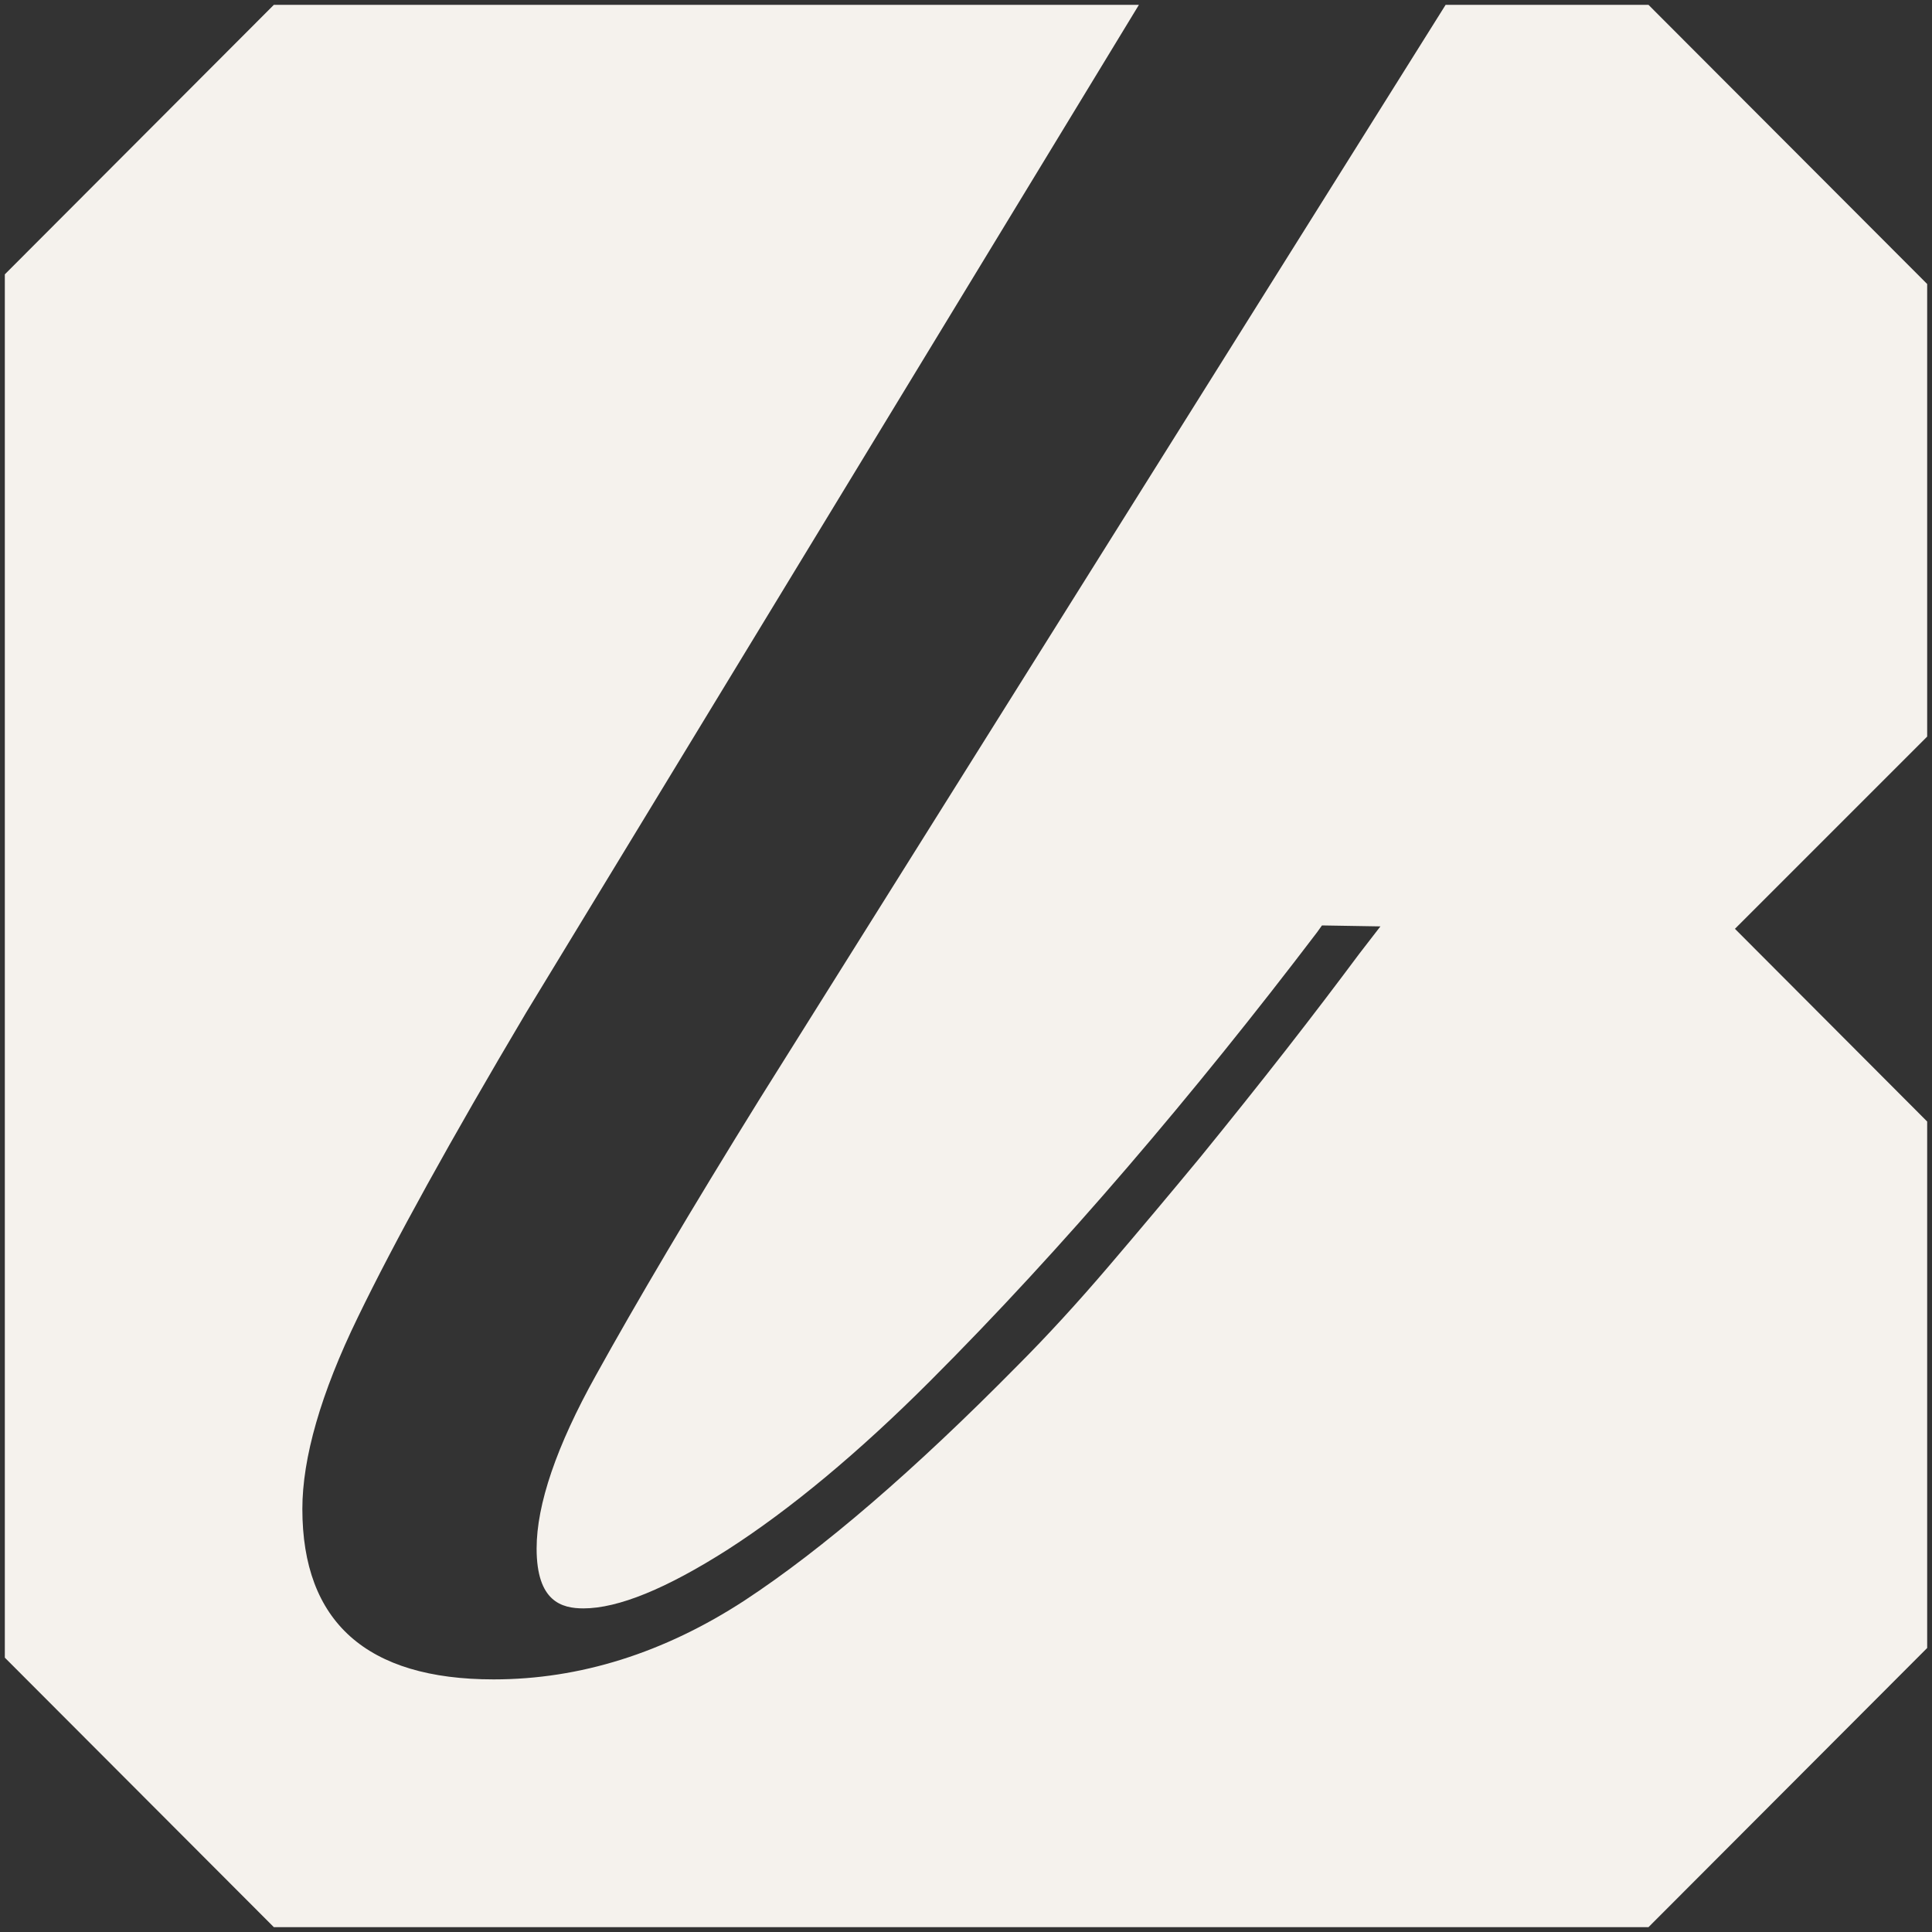
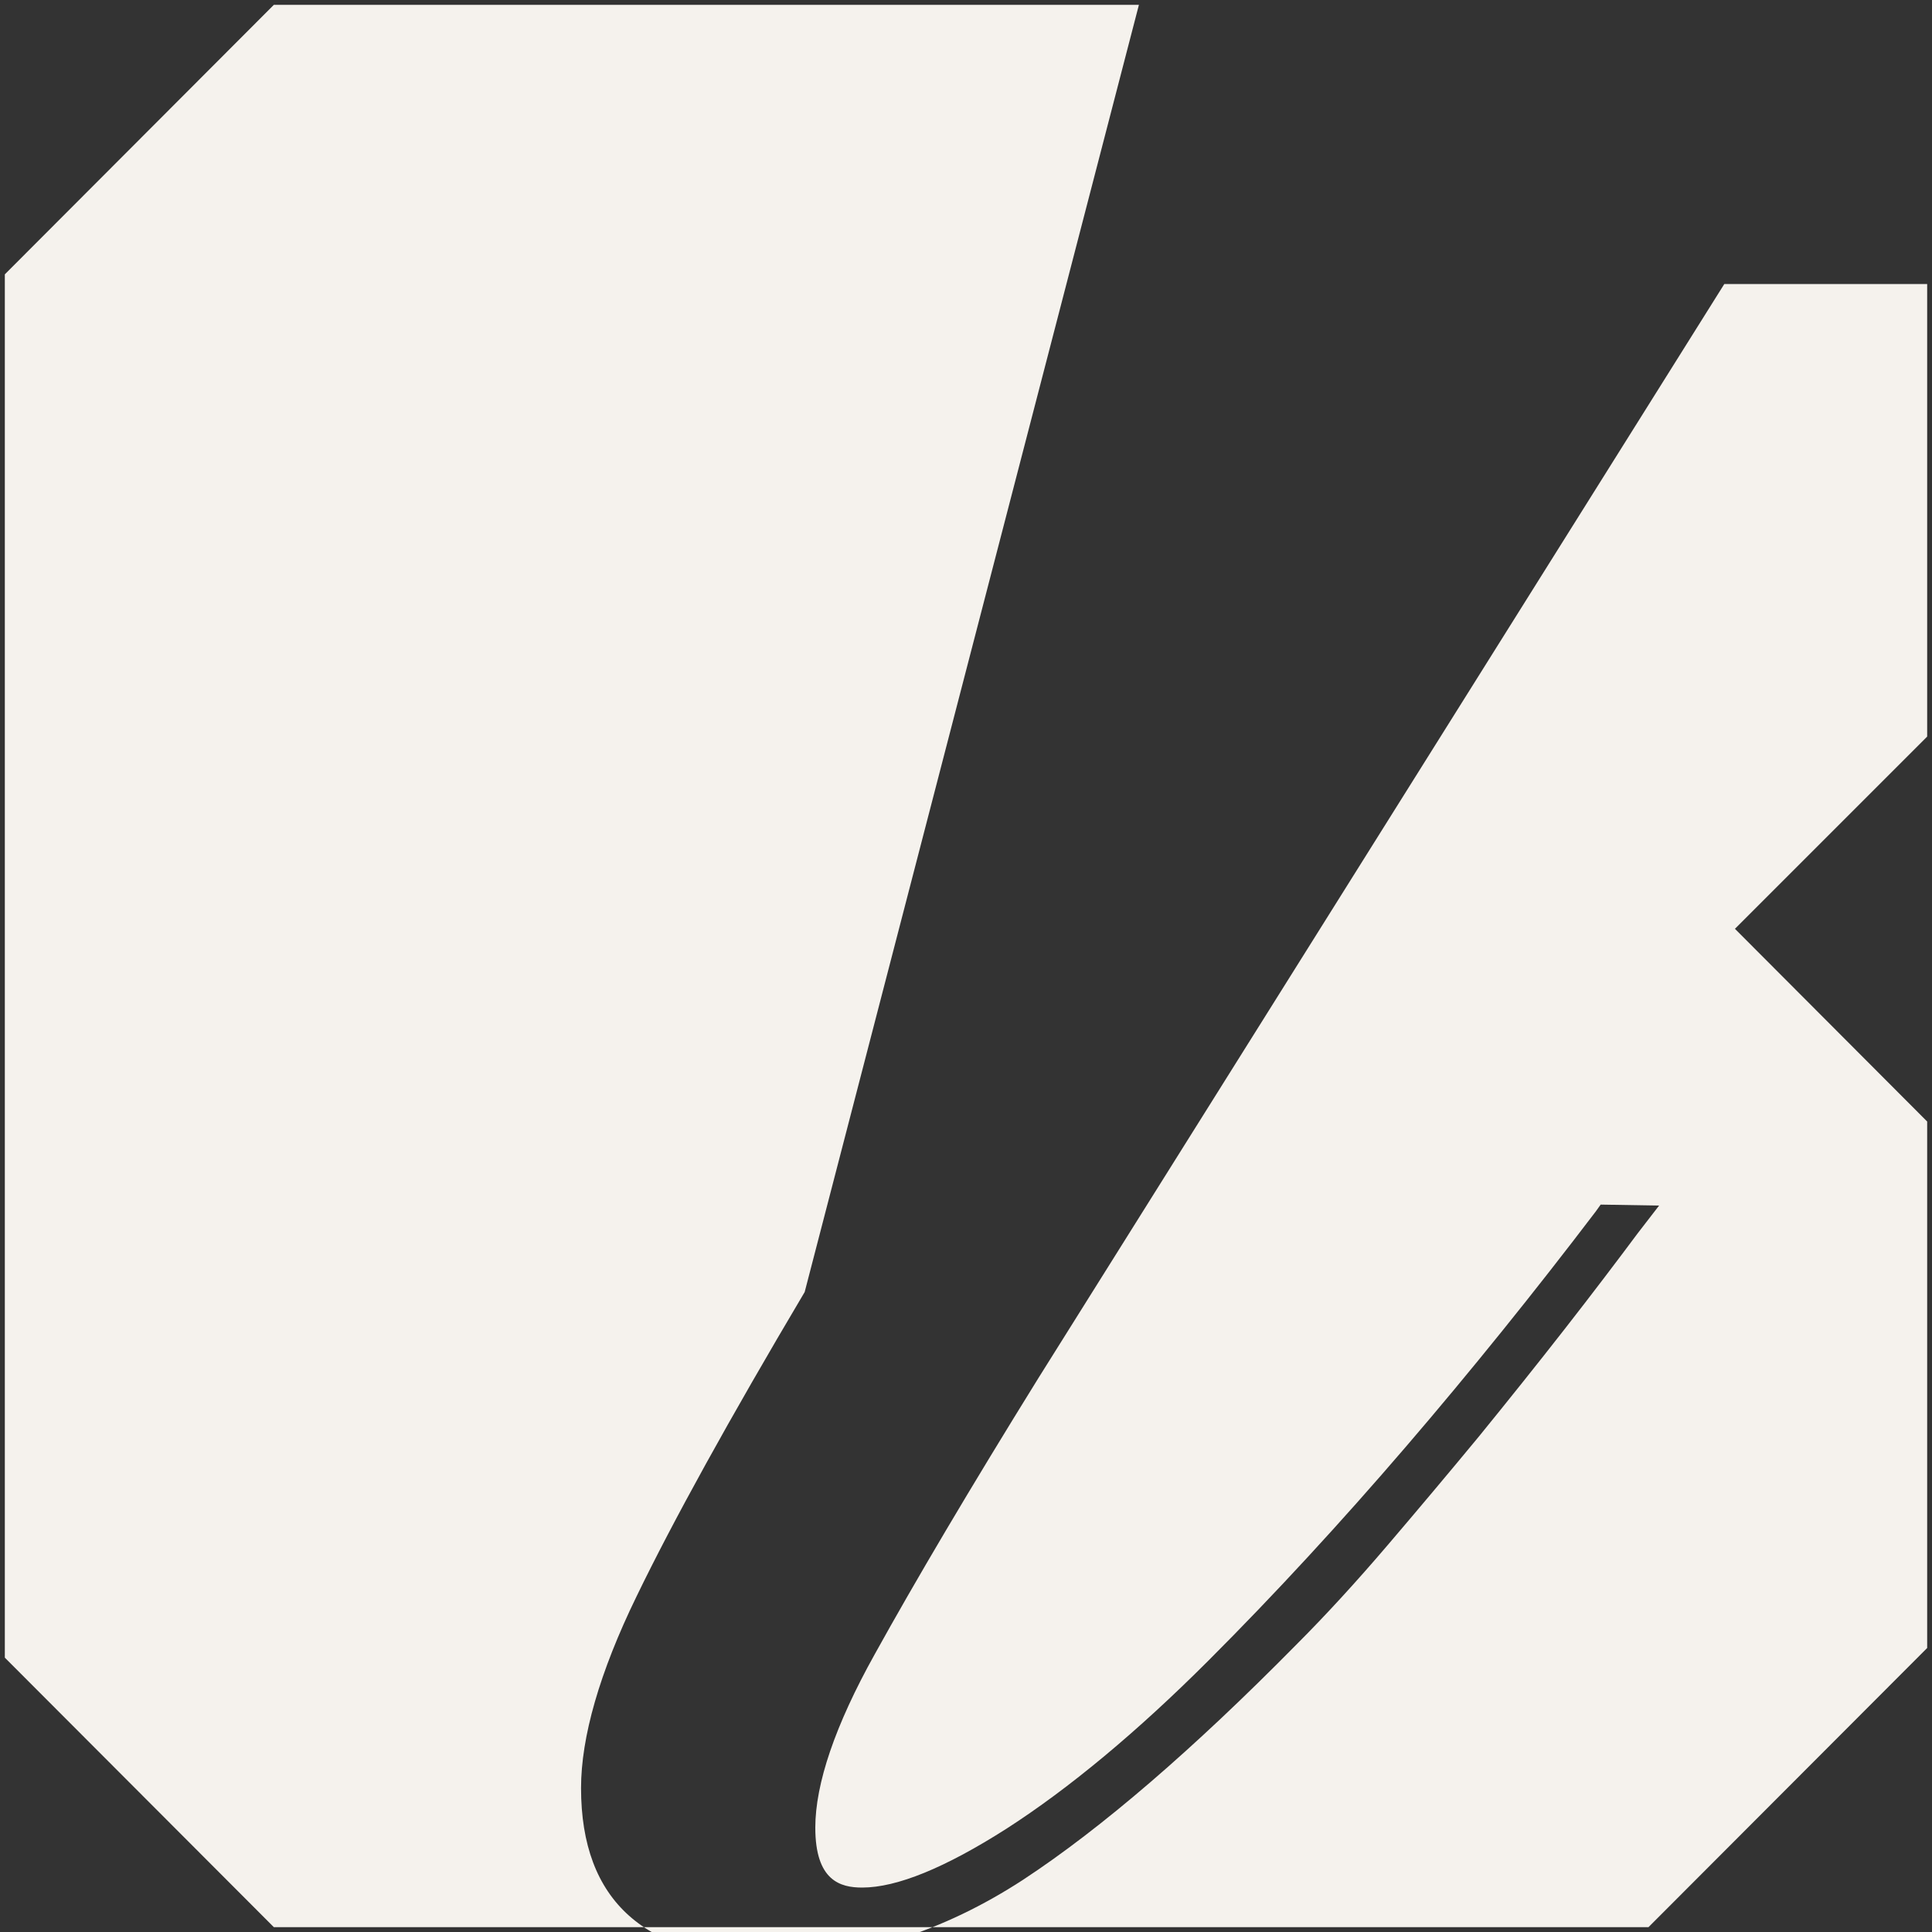
<svg xmlns="http://www.w3.org/2000/svg" id="Livello_1" x="0px" y="0px" viewBox="0 0 400 400" style="enable-background:new 0 0 400 400;" xml:space="preserve">
  <rect x="0" y="0" width="400" height="400" fill="#333333" stroke="none" />
  <style type="text/css">	.st0{fill:#F5F2ED;}</style>
-   <path class="st0" d="M399,58.8L341.3,1h-42l-142,226.5c-14.2,22.9-25.6,42.2-33.9,57.2c-8.2,14.7-12.3,26.8-12.3,35.9 c0,11,5.2,12.4,9.7,12.4c7.2,0,17.2-4.1,29.9-12.2c12.9-8.3,27-20,41.8-34.8c13.8-13.8,27.5-28.7,40.9-44.3 c13.4-15.6,26.6-32,39.3-48.7l1-1.4l12.1,0.2l-4.4,5.7c-4.4,5.9-9.4,12.5-15.1,19.8s-11.7,14.8-17.8,22.3 c-6.2,7.5-12.5,15-18.9,22.5s-12.8,14.5-19,20.7c-21.2,21.5-40.2,37.9-56.5,48.6c-16.6,10.8-34,16.3-51.9,16.3 c-26.3,0-39.6-11.9-39.6-35.3c0-10.5,3.8-23.9,11.5-39.7c7.5-15.5,19.2-36.7,34.8-63L235.8,1H56.7L1,56.8v286.4L56.7,399h284.6 l57.7-57.8v-109l-39.8-39.9l39.8-39.8L399,58.8L399,58.8z" />
+   <path class="st0" d="M399,58.8h-42l-142,226.5c-14.2,22.9-25.6,42.2-33.9,57.2c-8.2,14.7-12.3,26.8-12.3,35.9 c0,11,5.2,12.4,9.7,12.4c7.2,0,17.2-4.1,29.9-12.2c12.9-8.3,27-20,41.8-34.8c13.8-13.8,27.5-28.7,40.9-44.3 c13.4-15.6,26.6-32,39.3-48.7l1-1.4l12.1,0.2l-4.4,5.7c-4.4,5.9-9.4,12.5-15.1,19.8s-11.7,14.8-17.8,22.3 c-6.2,7.5-12.5,15-18.9,22.5s-12.8,14.5-19,20.7c-21.2,21.5-40.2,37.9-56.5,48.6c-16.6,10.8-34,16.3-51.9,16.3 c-26.3,0-39.6-11.9-39.6-35.3c0-10.5,3.8-23.9,11.5-39.7c7.5-15.5,19.2-36.7,34.8-63L235.8,1H56.7L1,56.8v286.4L56.7,399h284.6 l57.7-57.8v-109l-39.8-39.9l39.8-39.8L399,58.8L399,58.8z" />
</svg>